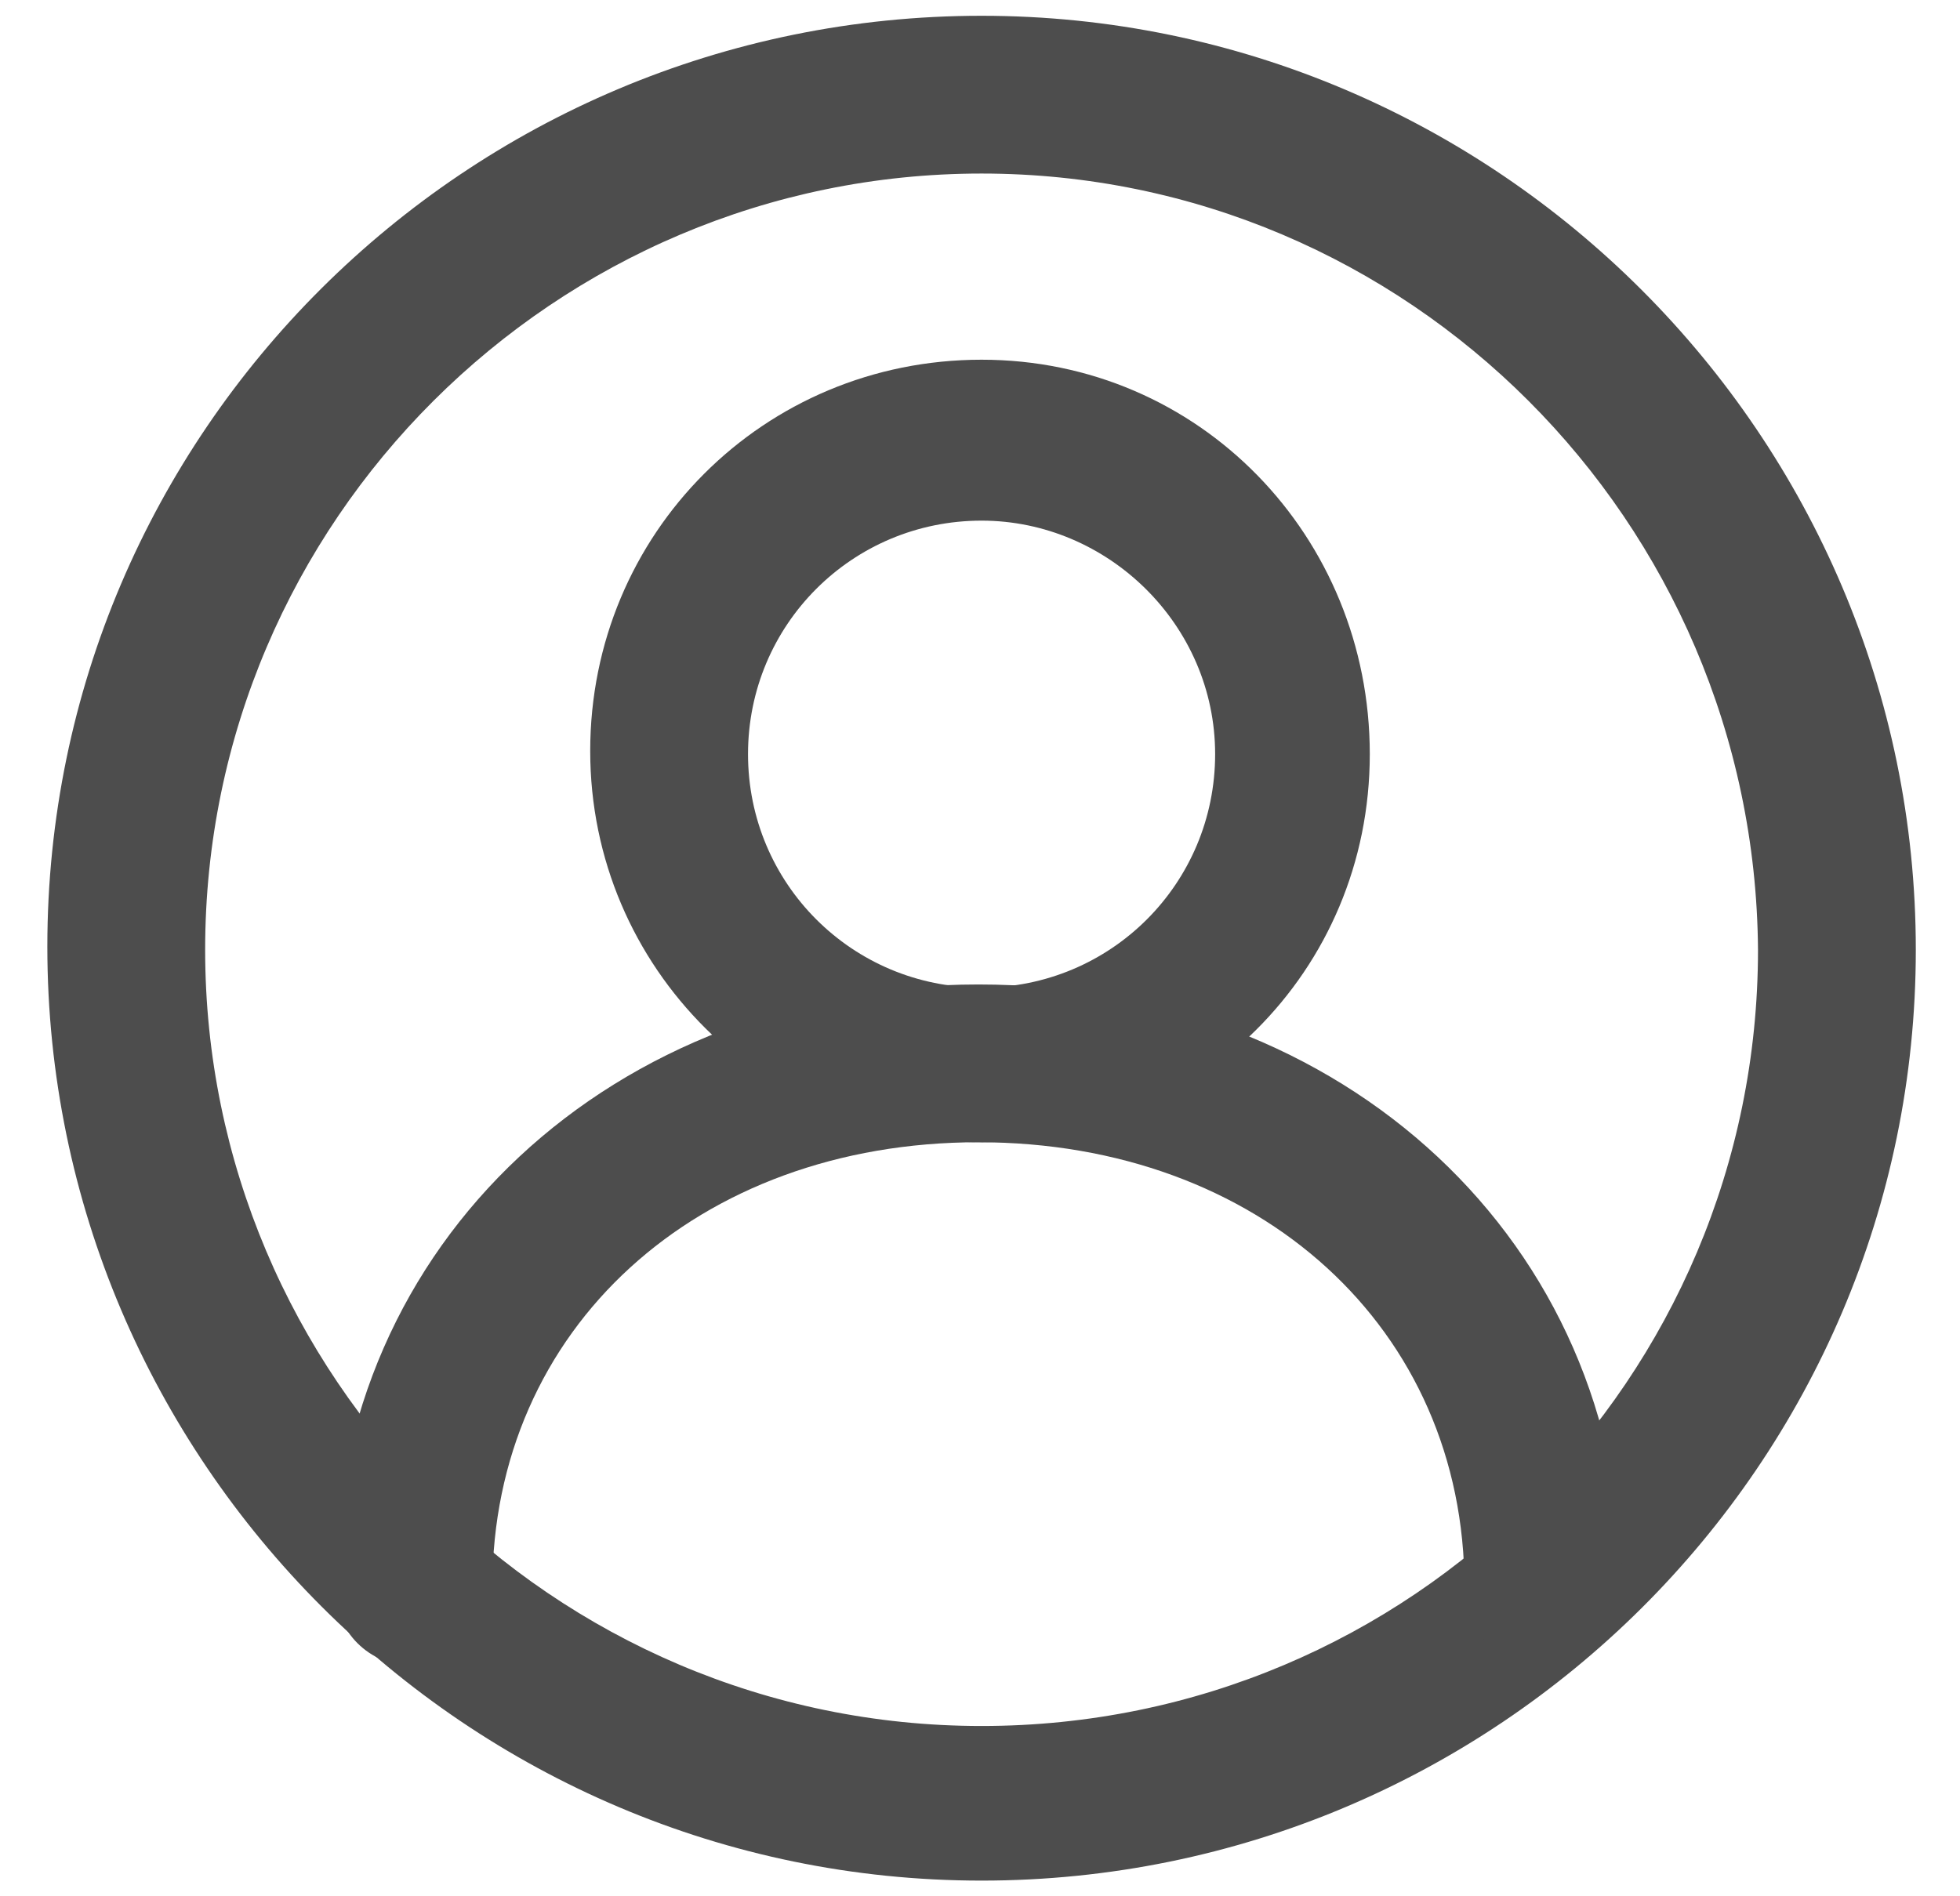
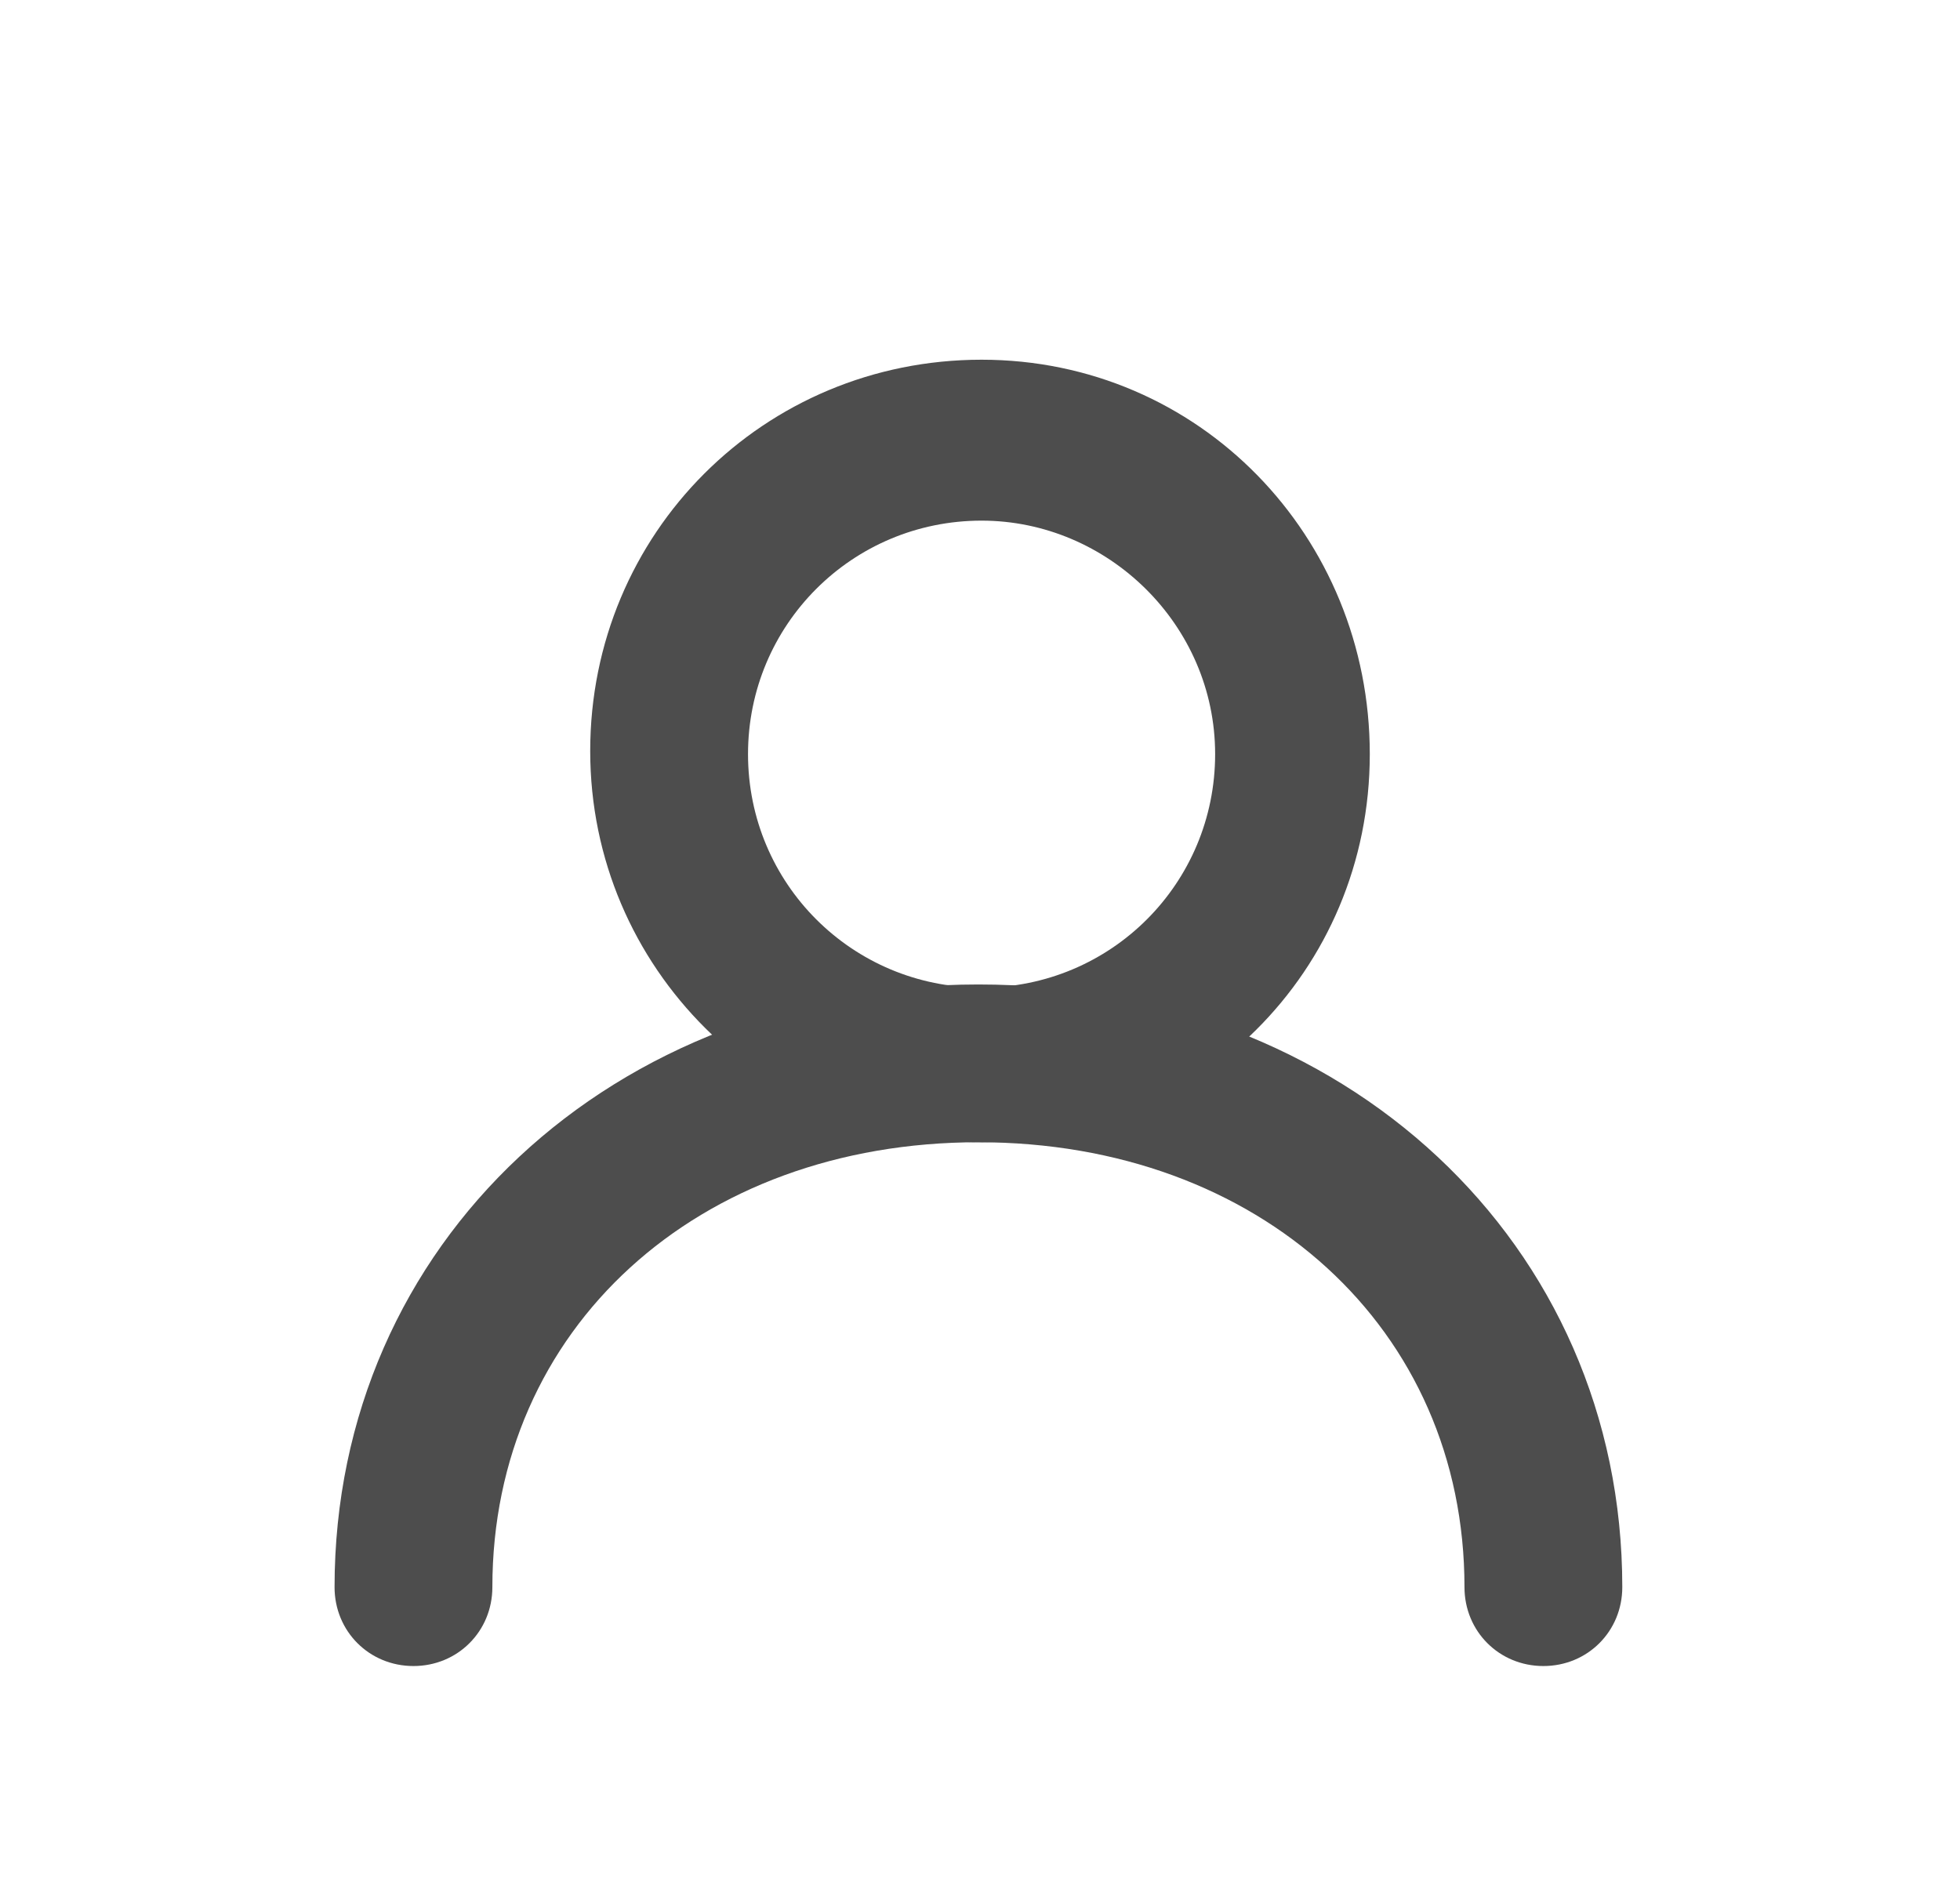
<svg xmlns="http://www.w3.org/2000/svg" version="1.1" id="레이어_1" x="0px" y="0px" viewBox="0 0 62.1 60.1" style="enable-background:new 0 0 62.1 60.1;" xml:space="preserve">
  <style type="text/css">
	.st0{fill:#4D4D4D;}
</style>
  <g>
    <g>
-       <path class="st0" d="M31.1,59.6c-16.3,0-29.6-13.3-29.6-29.6S14.8,0.5,31.1,0.5c16.3,0,29.6,13.3,29.6,29.6S47.4,59.6,31.1,59.6z     M31.1,5.5c-13.5,0-24.6,11-24.6,24.6c0,13.5,11,24.6,24.6,24.6s24.6-11,24.6-24.6C55.6,16.5,44.6,5.5,31.1,5.5z" />
-     </g>
+       </g>
    <g>
      <path class="st0" d="M31.1,36.2c-6.8,0-12.4-5.5-12.4-12.4s5.5-12.4,12.4-12.4S43.4,17,43.4,23.9S37.9,36.2,31.1,36.2z M31.1,16.5    c-4.1,0-7.4,3.3-7.4,7.4s3.3,7.4,7.4,7.4s7.4-3.3,7.4-7.4S35.1,16.5,31.1,16.5z" />
    </g>
    <g>
      <path class="st0" d="M13.1,52.8c-1.4,0-2.5-1.1-2.5-2.5c0-10.9,8.8-19.1,20.4-19.1s20.4,8.2,20.4,19.1c0,1.4-1.1,2.5-2.5,2.5    s-2.5-1.1-2.5-2.5c0-8.2-6.5-14.1-15.4-14.1s-15.4,5.9-15.4,14.1C15.6,51.7,14.5,52.8,13.1,52.8z" />
    </g>
  </g>
</svg>